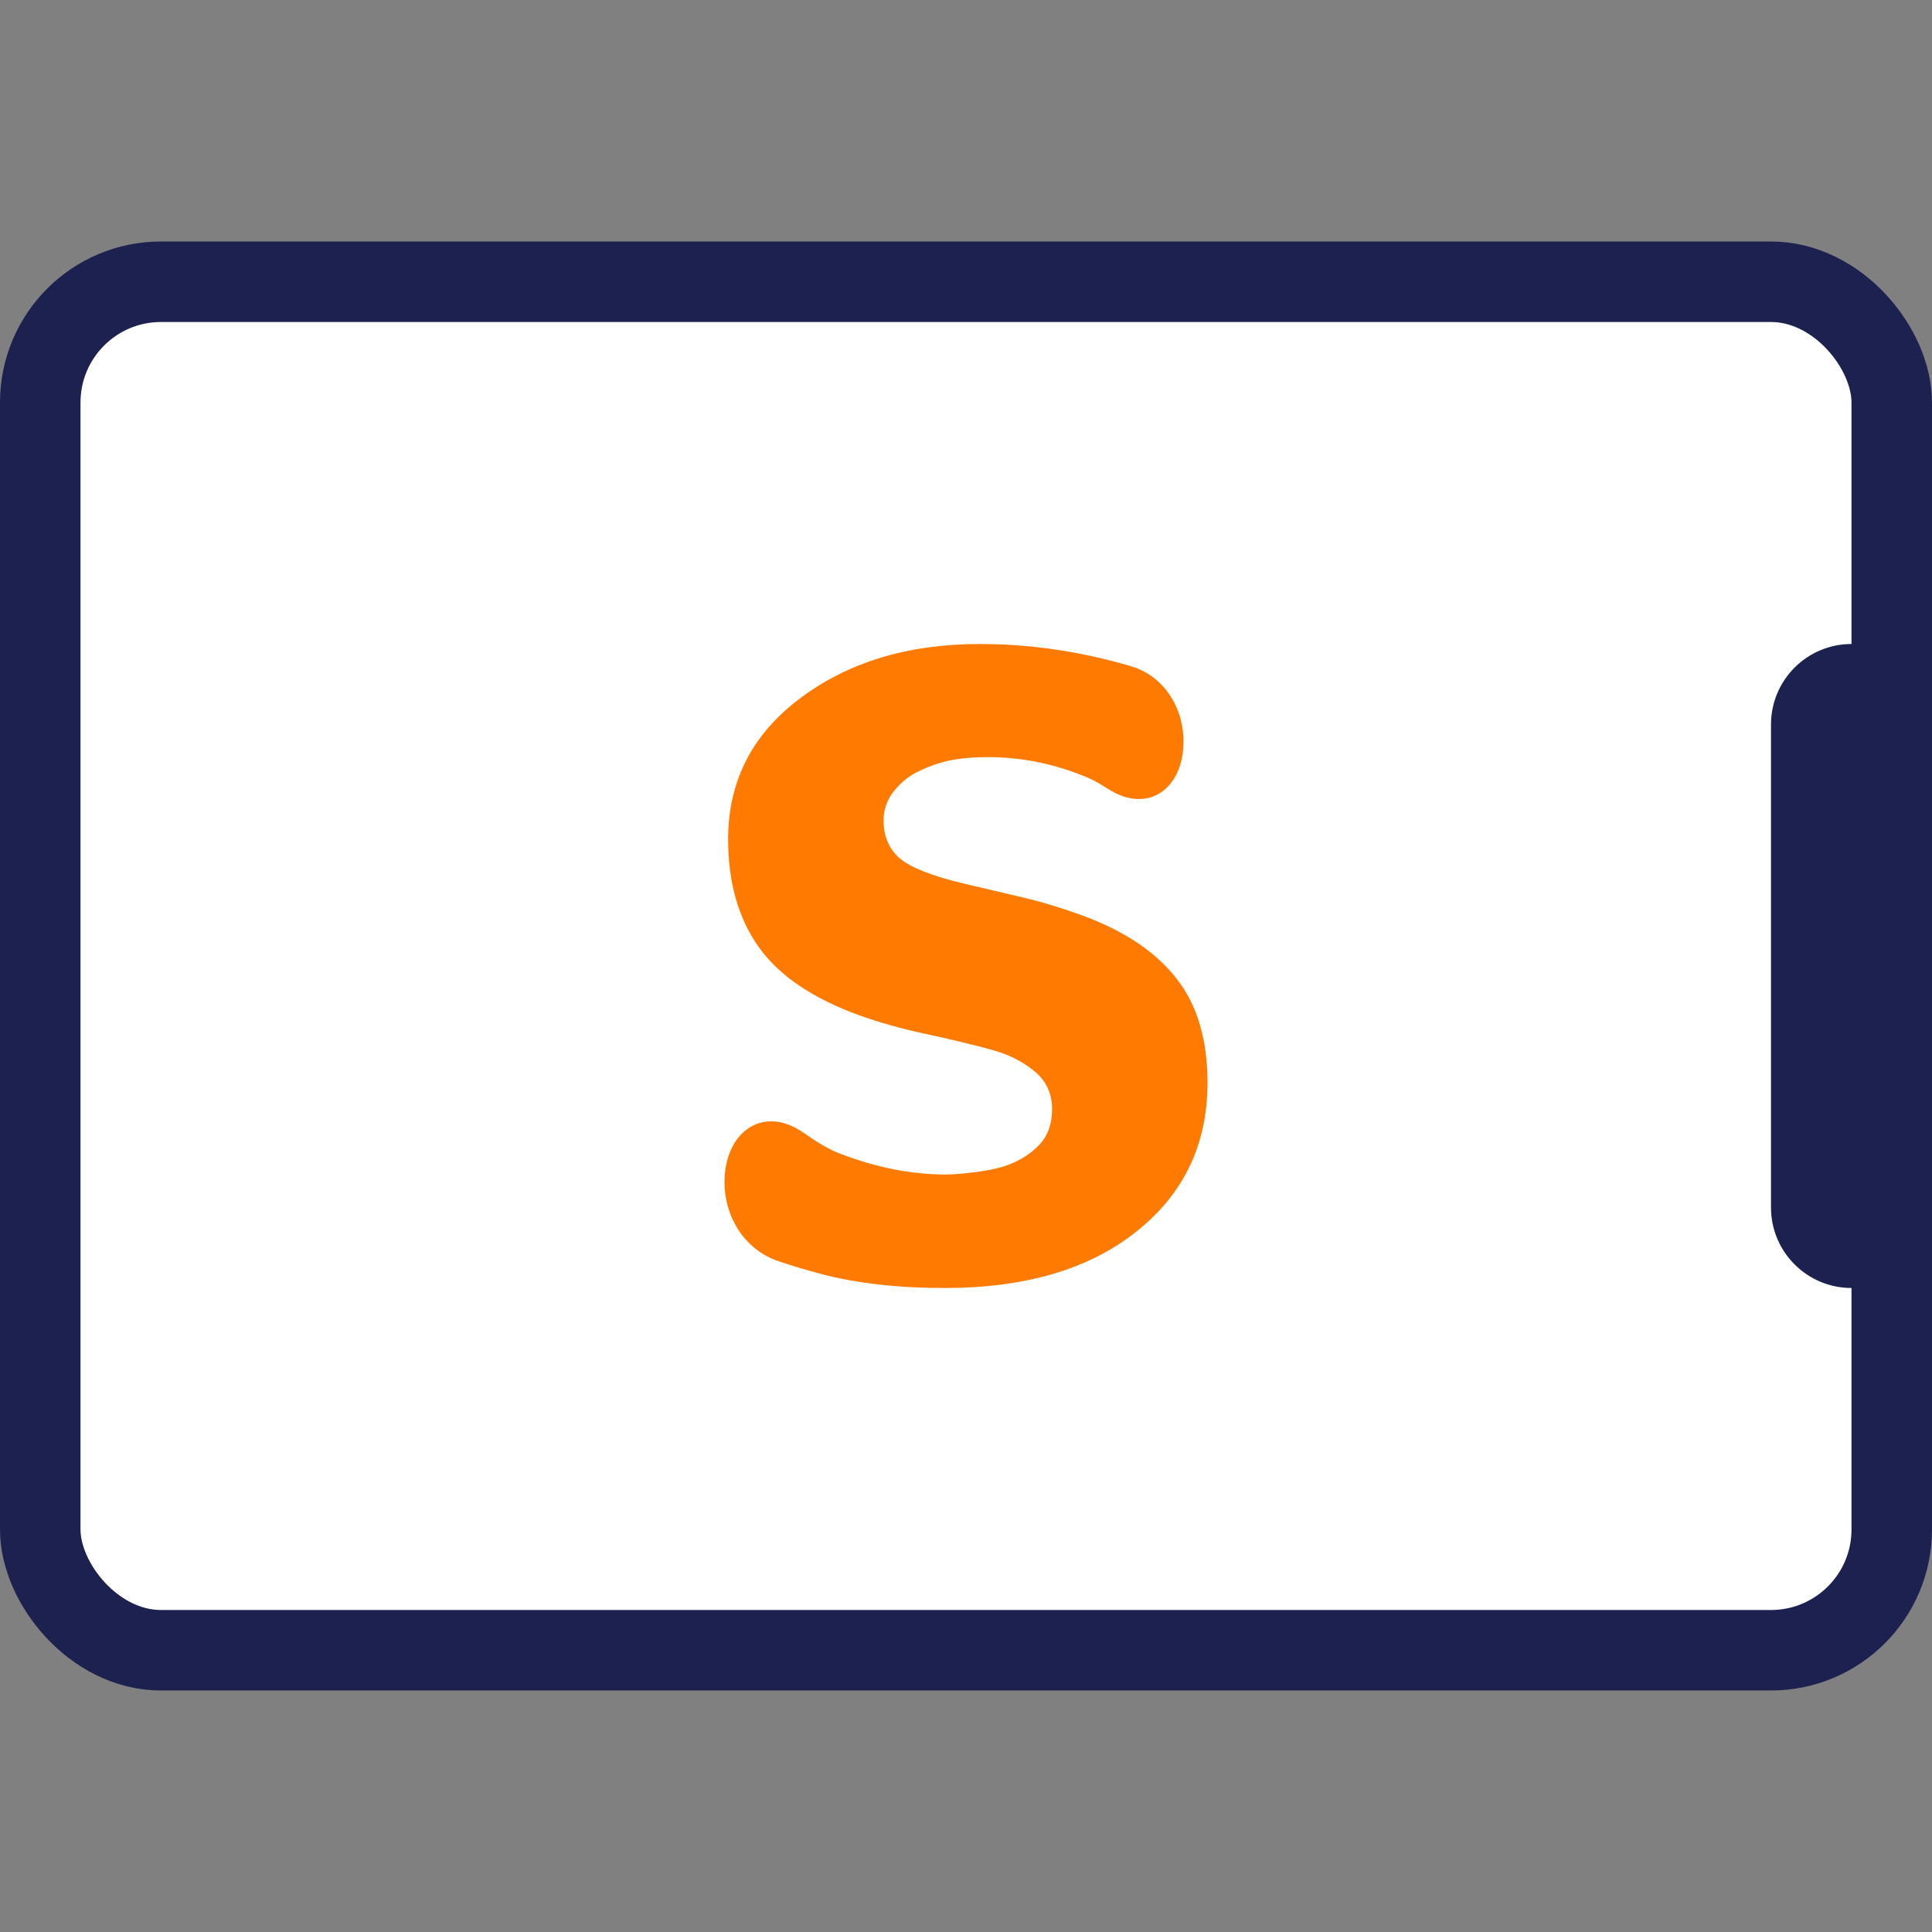
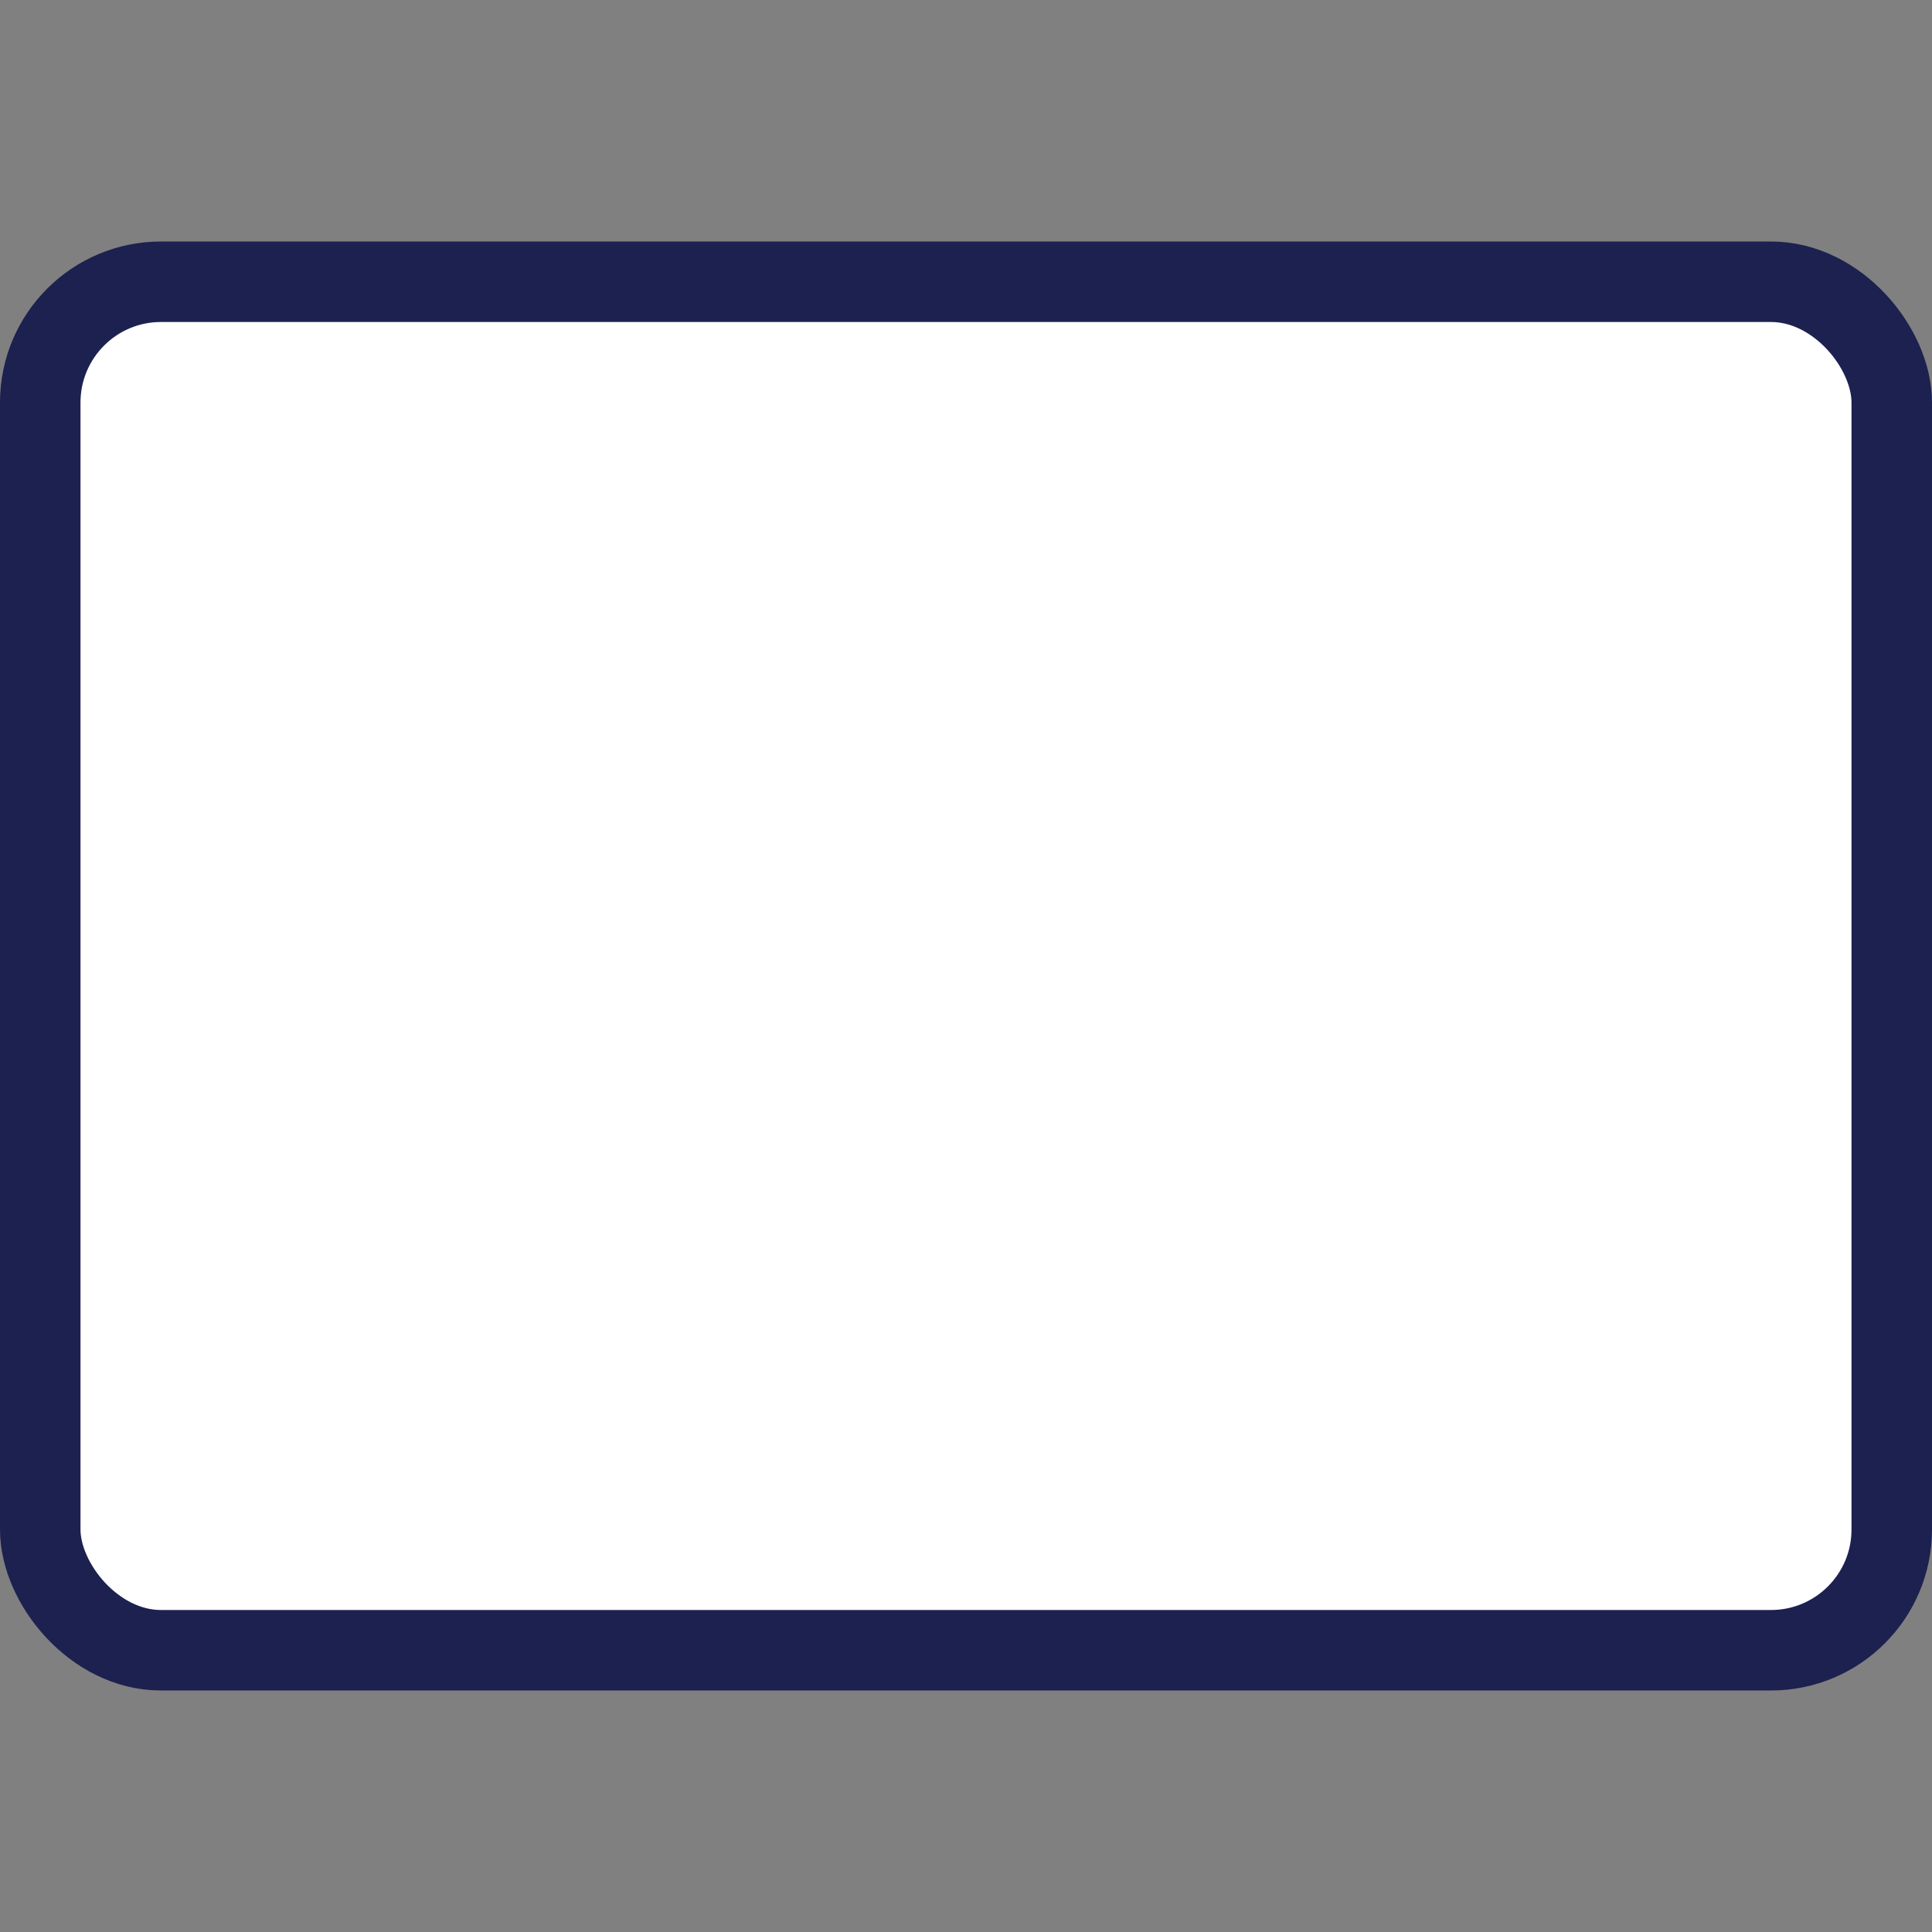
<svg xmlns="http://www.w3.org/2000/svg" width="24" height="24" viewBox="0 0 24 24" fill="none">
  <rect x="0" y="0" width="24" height="24" fill="#808080" stroke="none" />
  <rect x="0.5" y="3.5" width="23" height="17" rx="1.5" fill="white" stroke="#1C2150" />
-   <path d="M11.735 16C11.158 16 10.651 15.943 10.213 15.829C10.026 15.78 9.845 15.726 9.67 15.667C9.254 15.527 9 15.122 9 14.684C9 14.068 9.473 13.718 9.979 14.07C10.13 14.175 10.278 14.27 10.42 14.325C10.875 14.502 11.317 14.59 11.745 14.59C11.853 14.59 11.994 14.578 12.169 14.553C12.348 14.529 12.491 14.491 12.599 14.439C12.73 14.381 12.842 14.299 12.933 14.196C13.024 14.089 13.069 13.949 13.069 13.776C13.069 13.582 12.995 13.425 12.847 13.304C12.698 13.183 12.521 13.095 12.316 13.04C12.06 12.97 11.785 12.905 11.492 12.842C11.202 12.78 10.931 12.704 10.678 12.614C10.095 12.403 9.677 12.12 9.425 11.764C9.172 11.408 9.045 10.962 9.045 10.426C9.045 9.704 9.344 9.12 9.94 8.674C10.537 8.225 11.281 8 12.174 8C12.623 8 13.067 8.047 13.509 8.14C13.7 8.18 13.881 8.226 14.055 8.278C14.458 8.399 14.702 8.789 14.702 9.209C14.702 9.801 14.258 10.12 13.761 9.798C13.675 9.743 13.591 9.694 13.509 9.659C13.108 9.49 12.695 9.405 12.27 9.405C12.105 9.405 11.957 9.417 11.826 9.441C11.694 9.466 11.556 9.512 11.411 9.581C11.293 9.637 11.19 9.72 11.103 9.83C11.018 9.937 10.976 10.058 10.976 10.193C10.976 10.39 11.044 10.547 11.179 10.665C11.317 10.779 11.581 10.883 11.972 10.976C12.225 11.035 12.468 11.092 12.7 11.147C12.936 11.202 13.187 11.278 13.453 11.375C13.976 11.569 14.363 11.83 14.616 12.158C14.872 12.483 15 12.913 15 13.449C15 14.216 14.705 14.833 14.115 15.3C13.529 15.767 12.736 16 11.735 16Z" fill="#FF7A00" />
-   <path d="M24 9C24 8.448 23.552 8 23 8C22.448 8 22 8.448 22 9H24ZM22 15C22 15.552 22.448 16 23 16C23.552 16 24 15.552 24 15H22ZM22 9V15H24V9H22Z" fill="#1C2150" />
</svg>